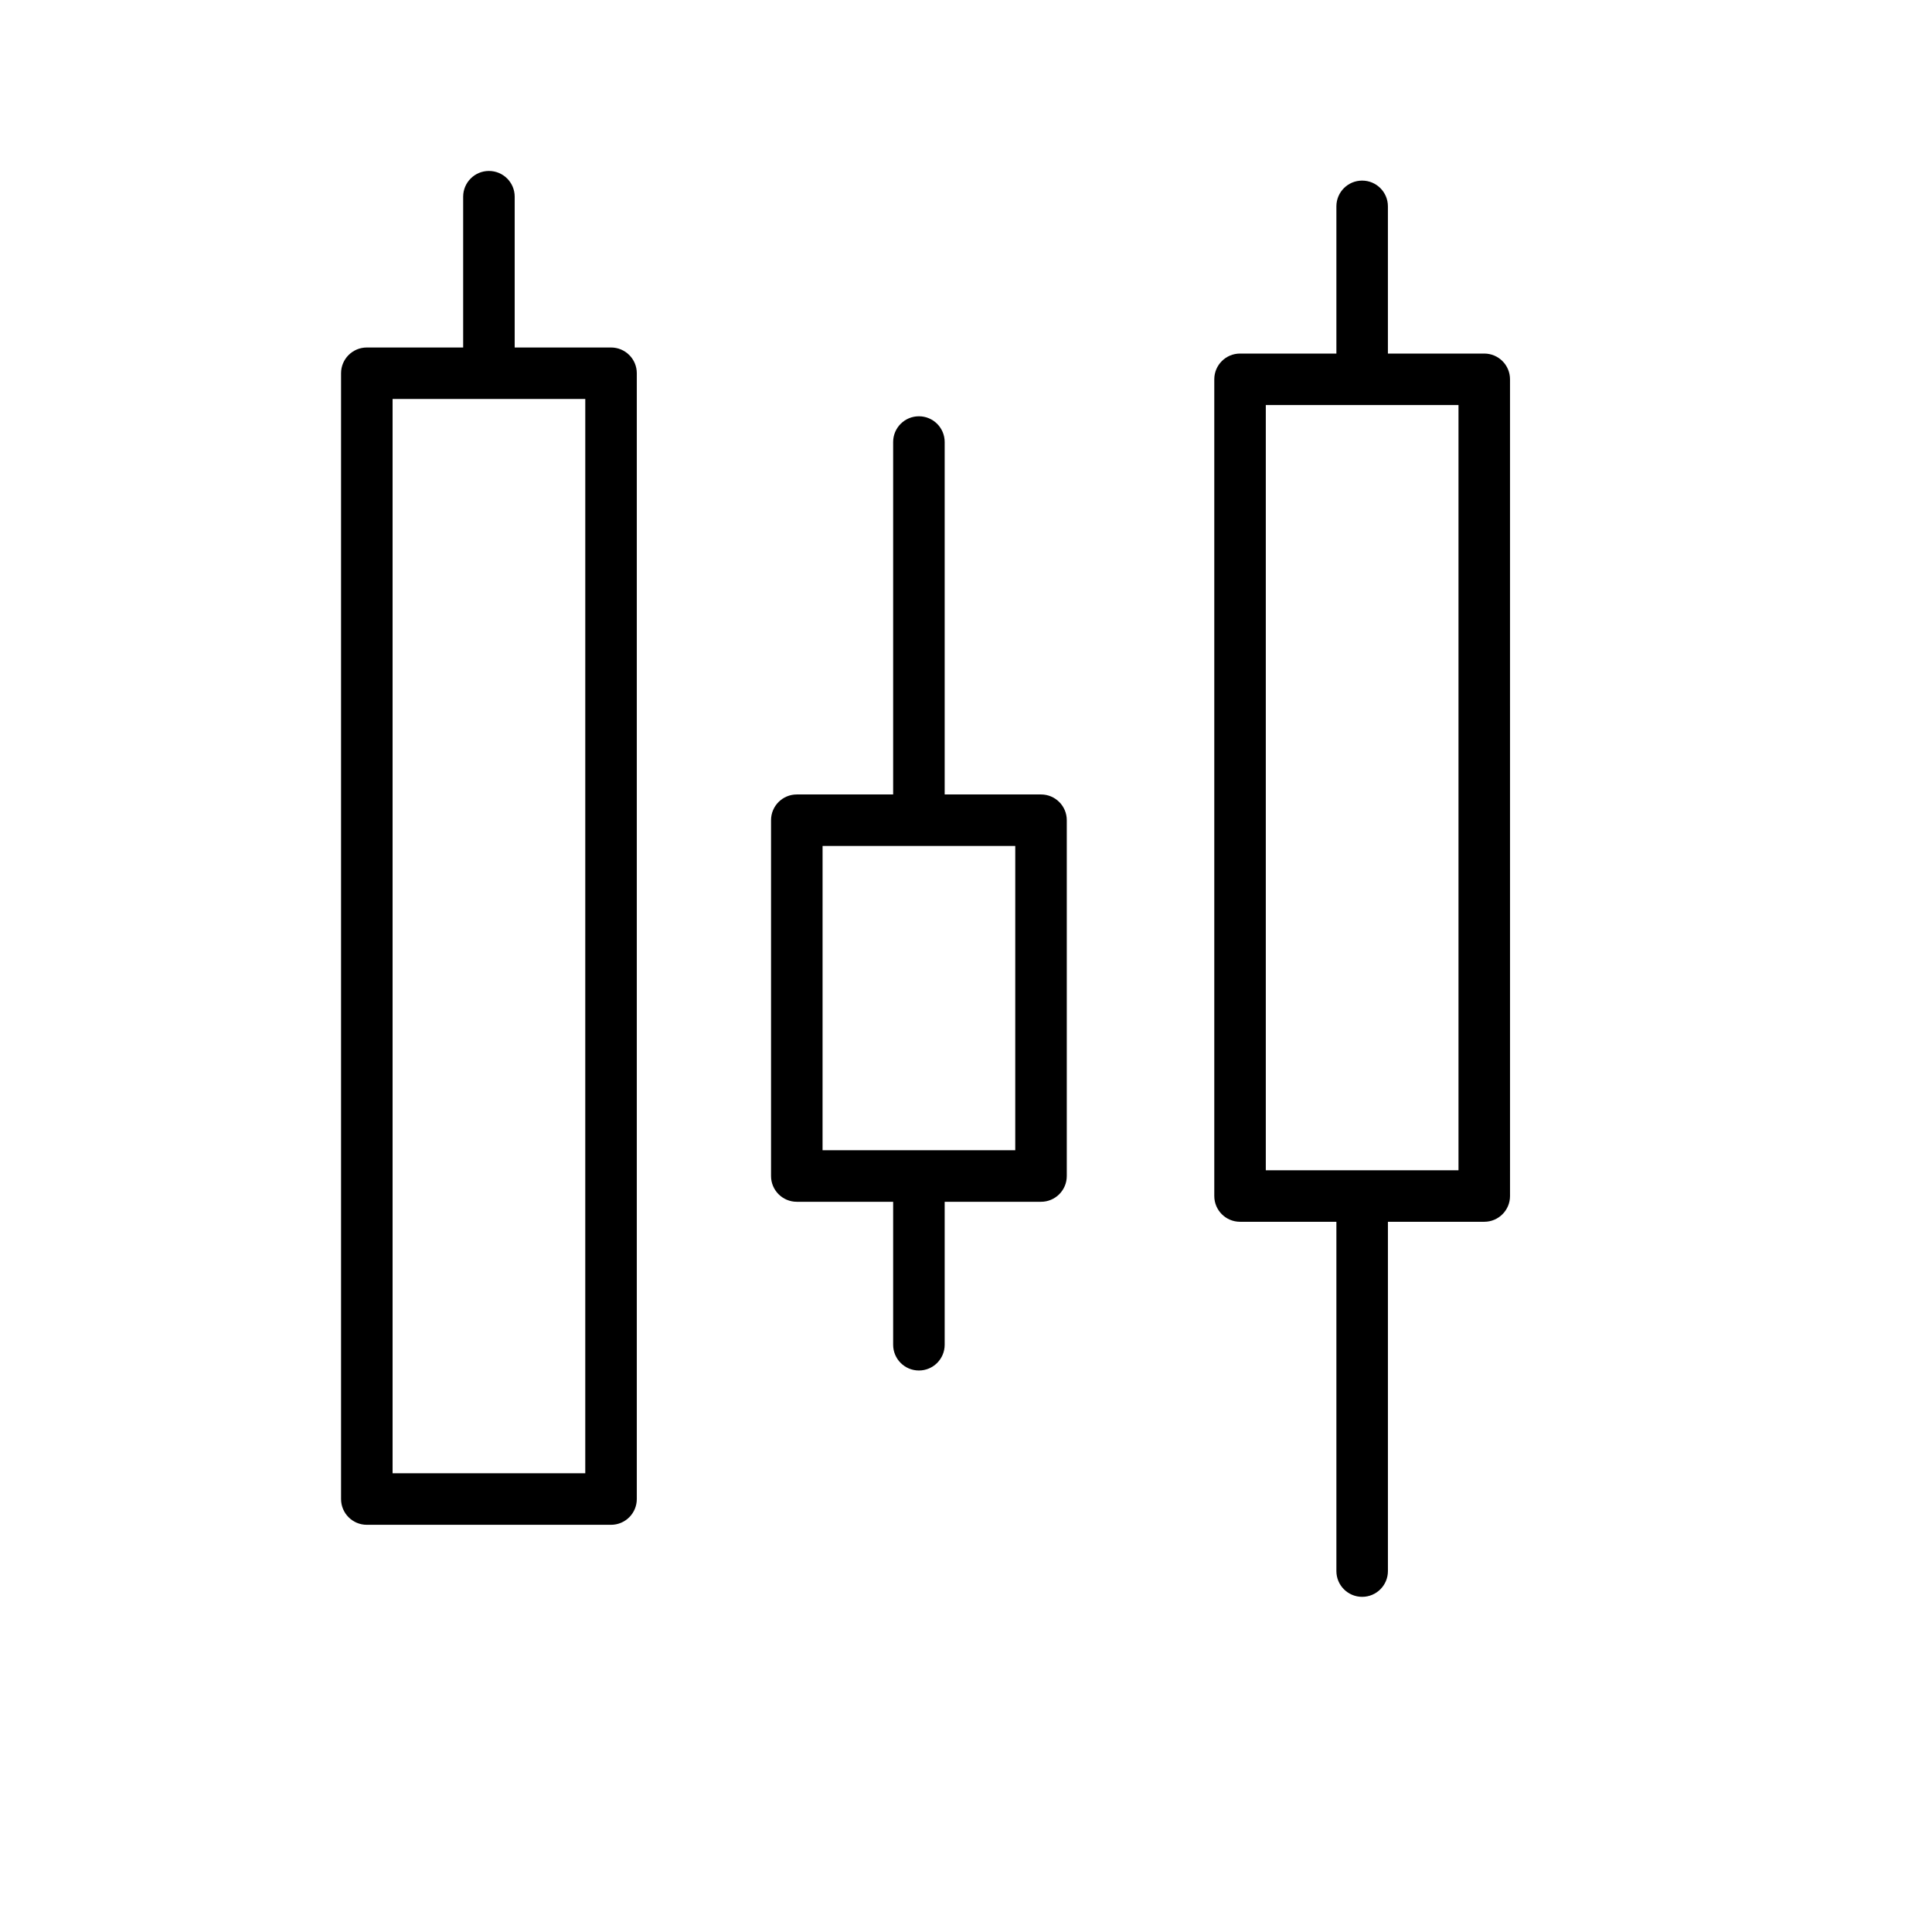
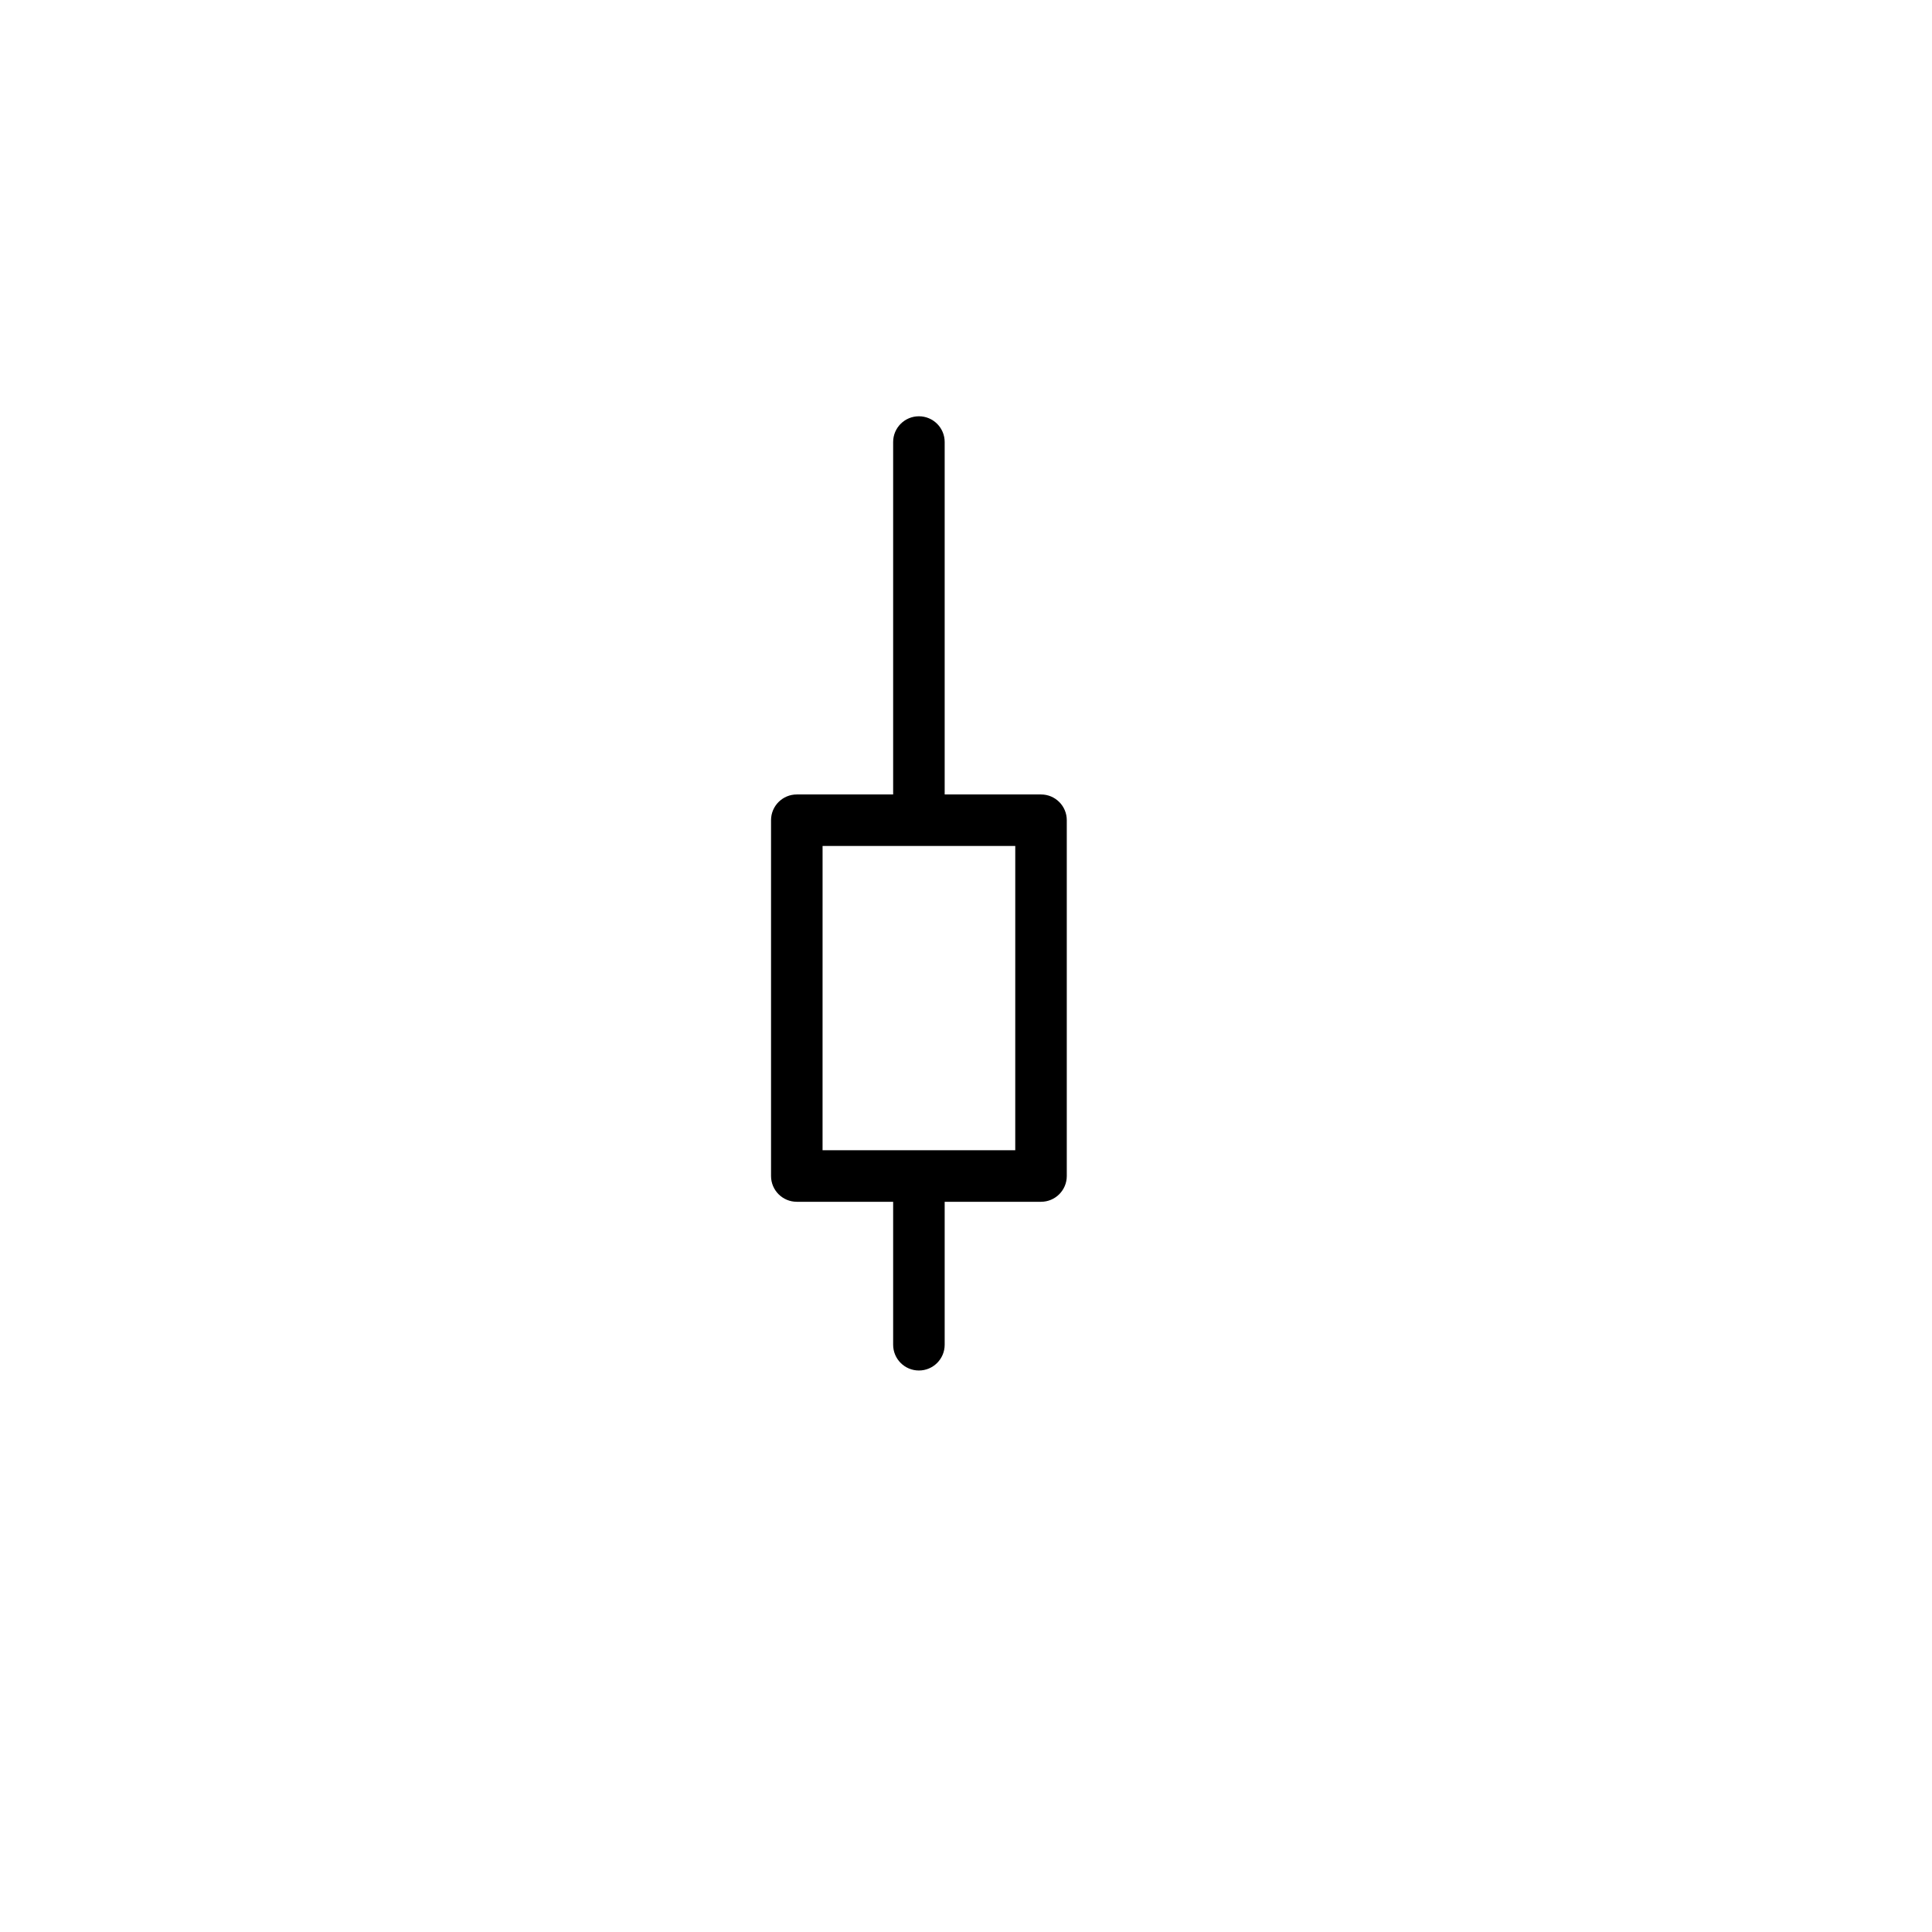
<svg xmlns="http://www.w3.org/2000/svg" fill="#000000" width="800px" height="800px" version="1.1" viewBox="144 144 512 512">
  <g>
-     <path d="m305.93 236.09h-25.531v-39.965c0-3.766-3.055-6.82-6.828-6.82-3.773 0-6.828 3.055-6.828 6.82v39.965h-25.531c-3.773 0-6.828 3.055-6.828 6.82v298.35c0 3.773 3.055 6.828 6.828 6.828h64.719c3.773 0 6.828-3.055 6.828-6.828v-298.35c0-3.766-3.055-6.82-6.828-6.82zm-6.828 298.34h-51.062v-284.7h51.066z" />
    <path d="m419.88 354.54h-25.531v-93.402c0-3.766-3.055-6.82-6.828-6.82-3.773 0-6.828 3.055-6.828 6.82v93.402h-25.531c-3.773 0-6.828 3.055-6.828 6.82v94.297c0 3.773 3.055 6.828 6.828 6.828h25.531v37.883c0 3.773 3.055 6.828 6.828 6.828 3.773 0 6.828-3.055 6.828-6.828v-37.883h25.531c3.773 0 6.828-3.055 6.828-6.828v-94.297c0-3.766-3.055-6.82-6.828-6.82zm-6.828 94.289h-51.066l0.004-80.645h51.066z" />
-     <path d="m537.34 237.7h-25.531v-39.02c0-3.766-3.055-6.82-6.828-6.82-3.769 0-6.824 3.055-6.824 6.82v39.016h-25.531c-3.773 0-6.828 3.055-6.828 6.82v216.44c0 3.773 3.055 6.828 6.828 6.828h25.531v92.566c0 3.773 3.055 6.828 6.828 6.828 3.773 0 6.828-3.055 6.828-6.828v-92.566h25.531c3.773 0 6.828-3.055 6.828-6.828l-0.004-216.44c0-3.766-3.055-6.82-6.828-6.82zm-6.824 216.43h-51.066v-202.79h51.066z" />
  </g>
</svg>